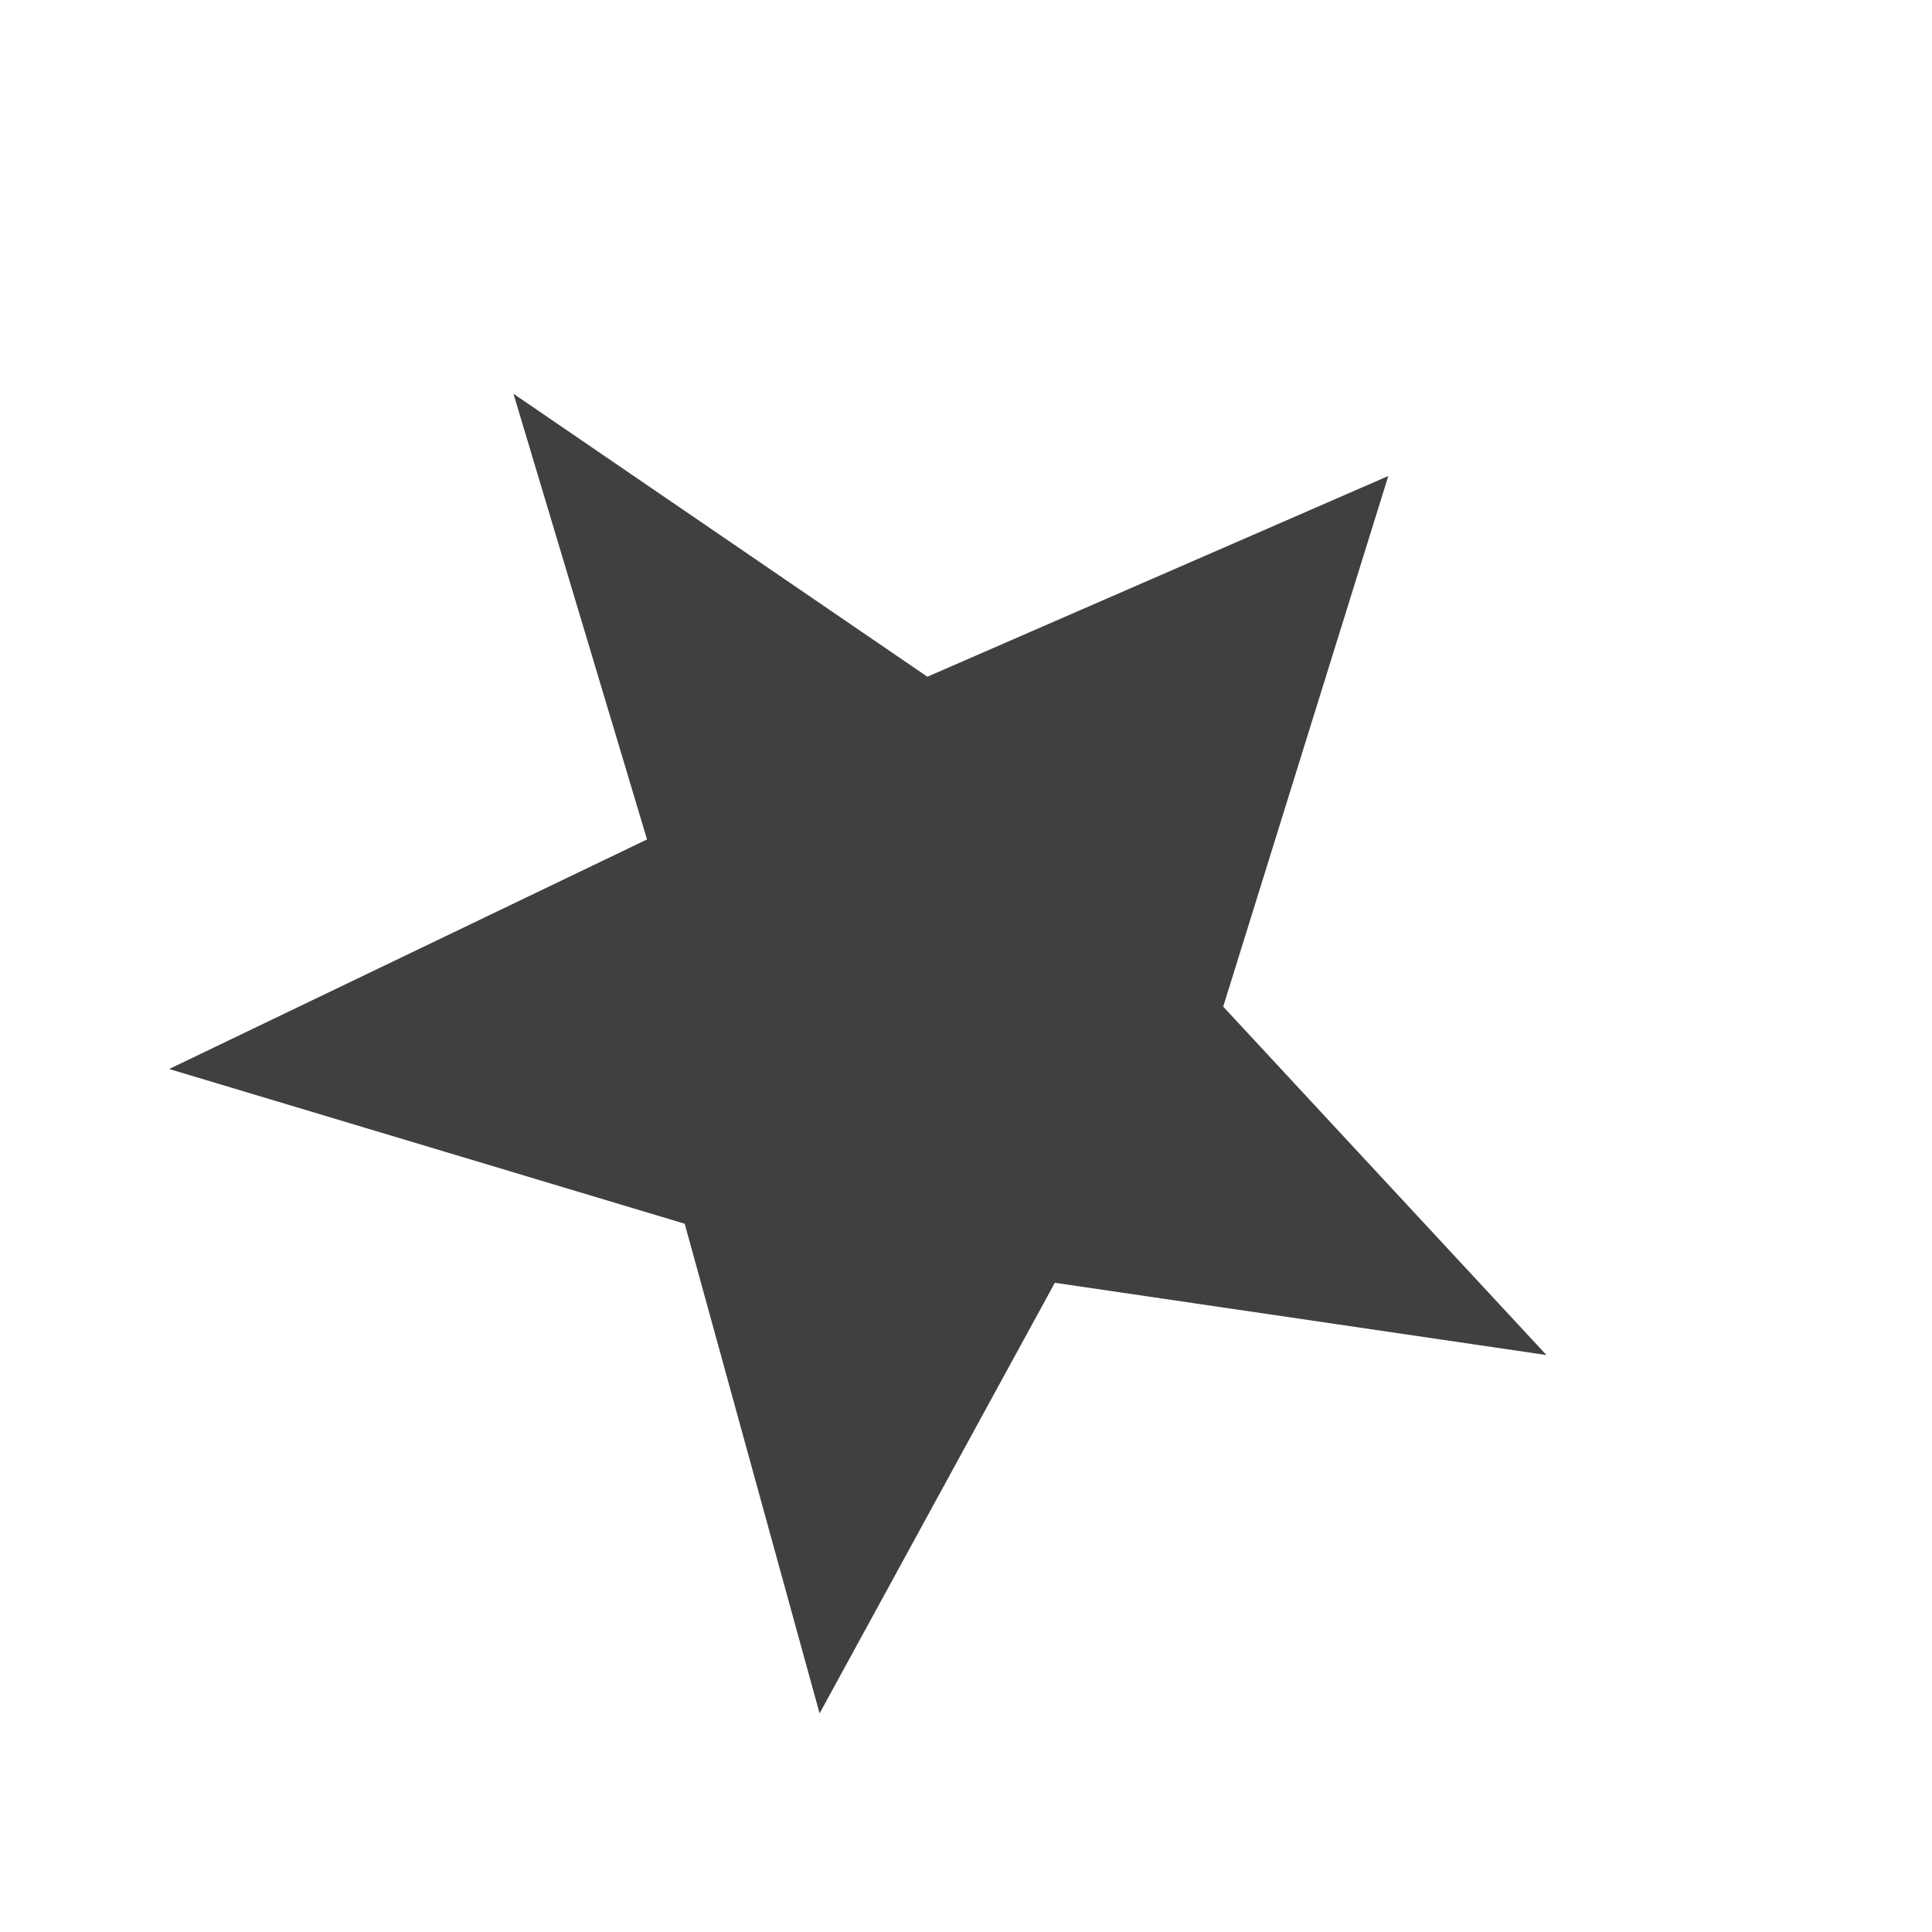
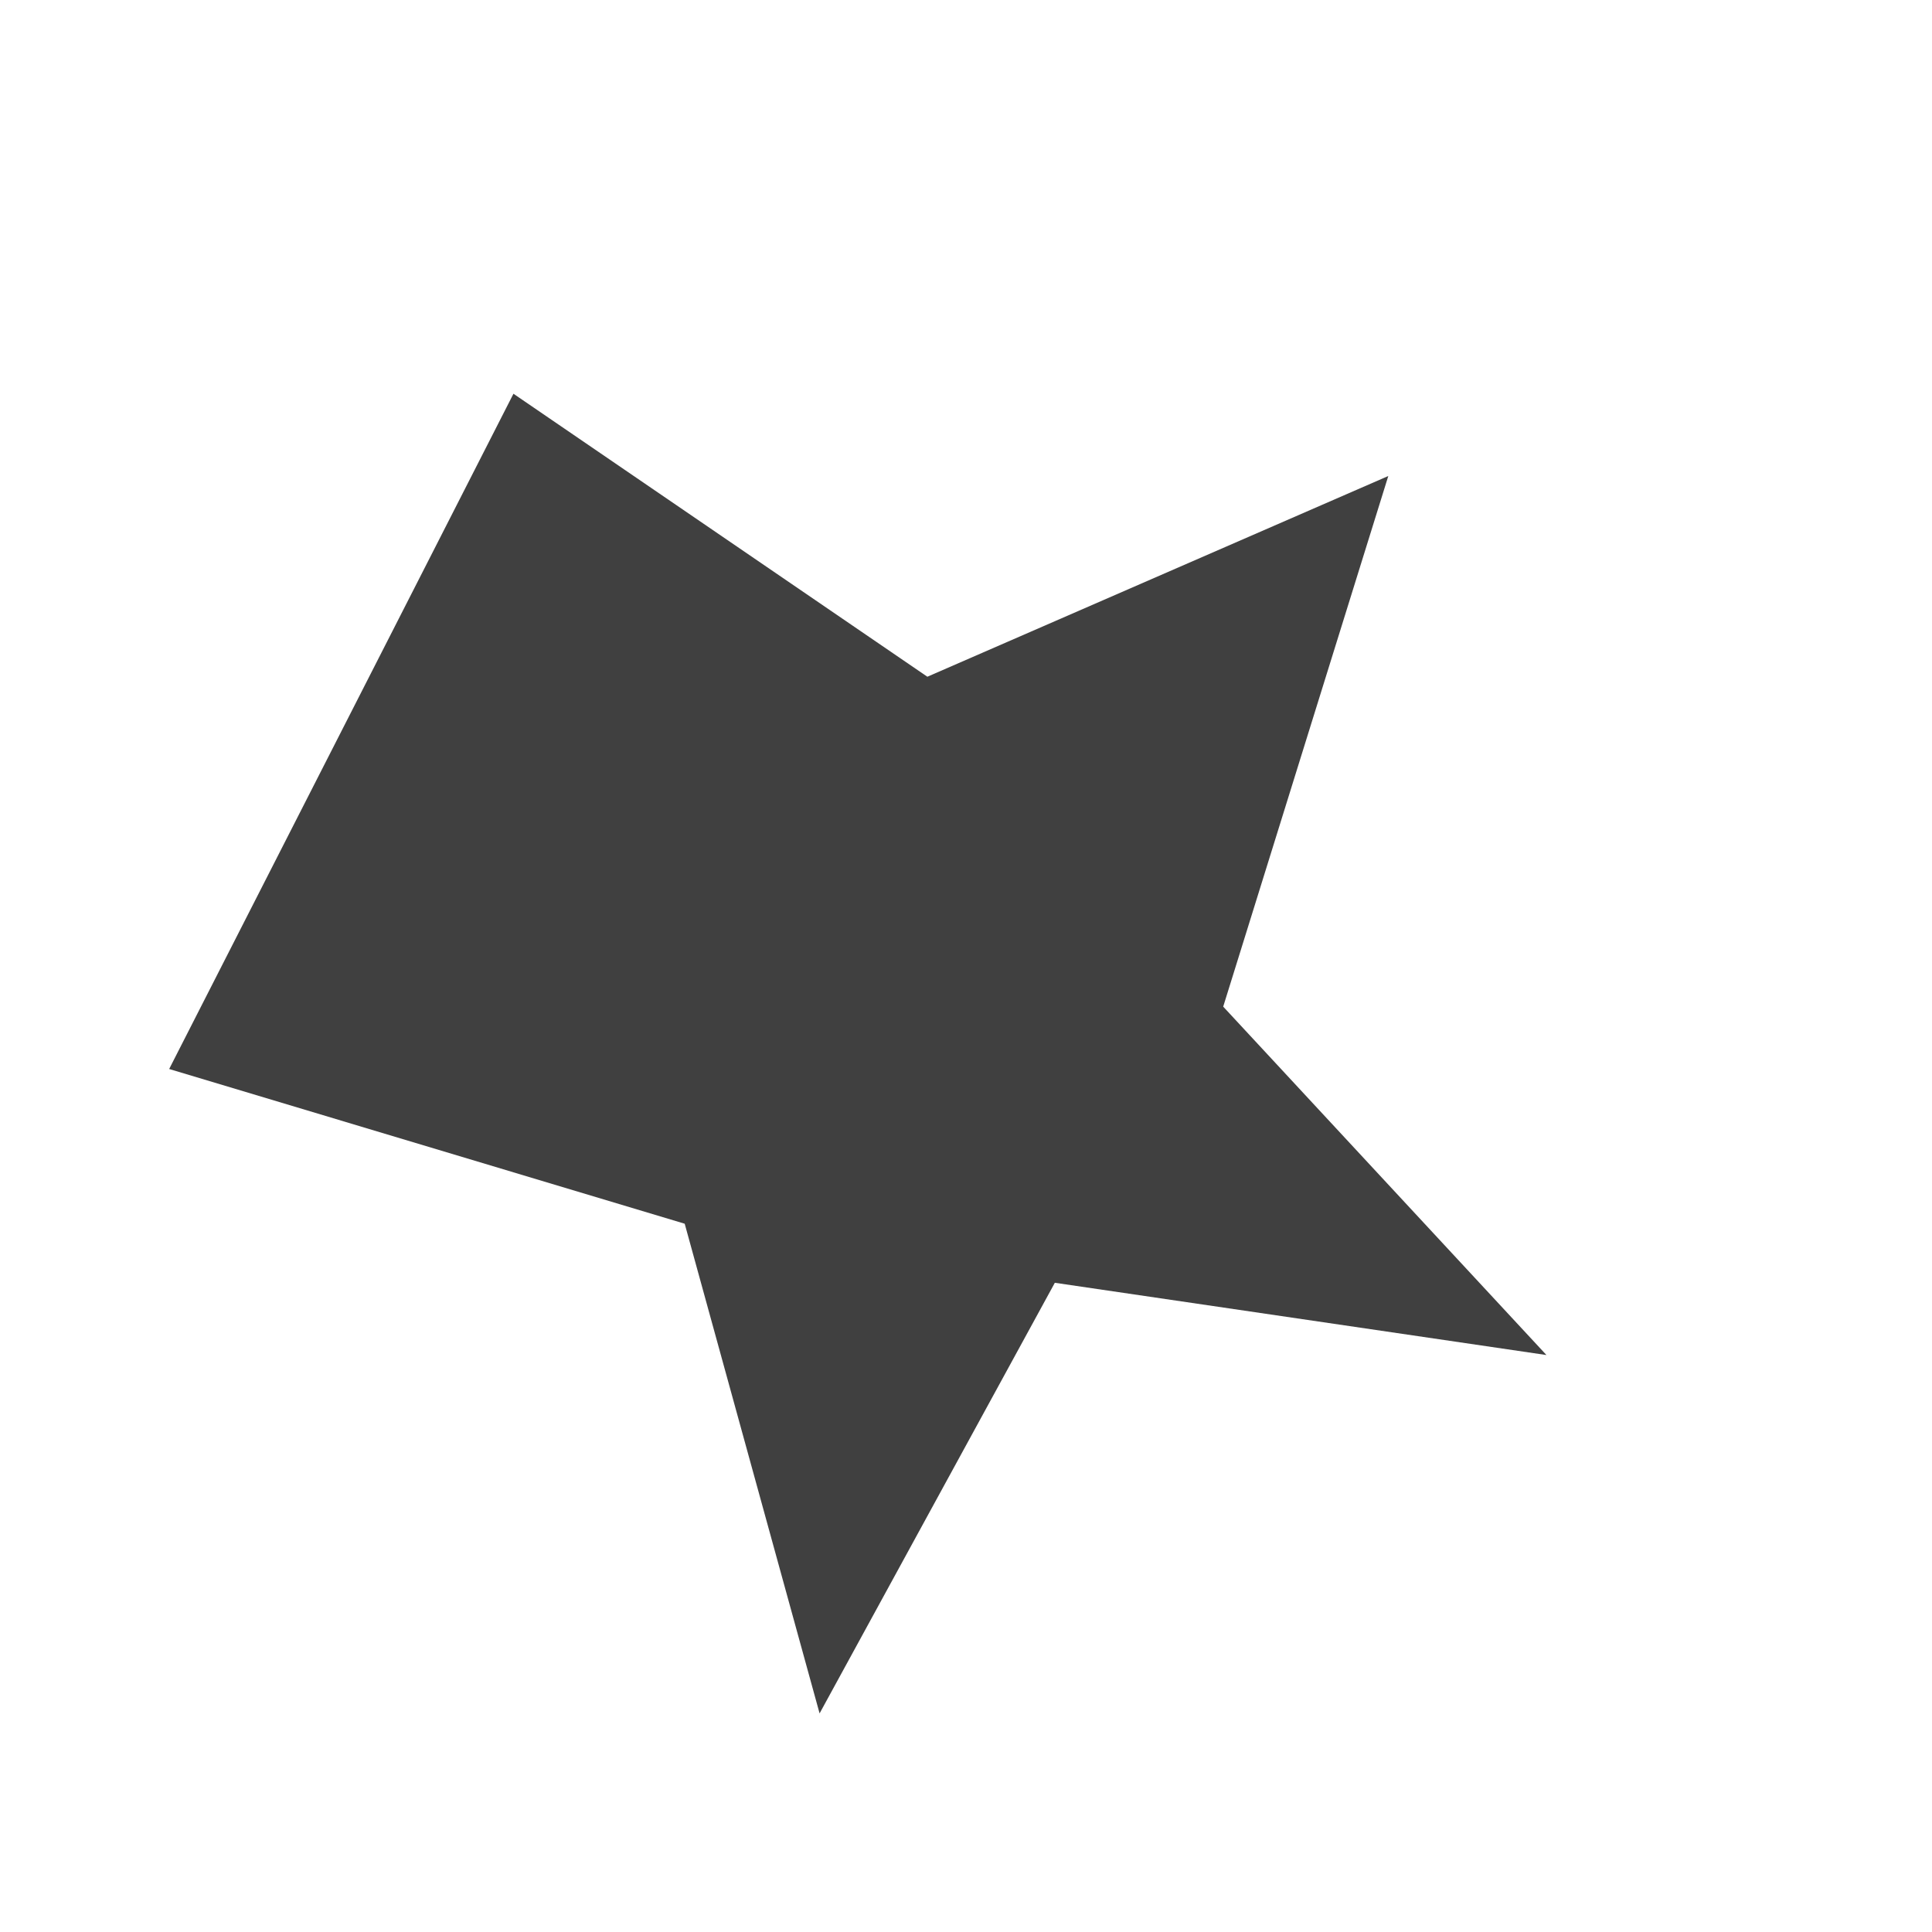
<svg xmlns="http://www.w3.org/2000/svg" width="55" height="55" viewBox="0 0 55 55" fill="none">
-   <path d="M26.4 19.265L39.522 13.551L34.822 28.657L44.024 38.575L30.029 36.518L23.332 48.777L19.492 34.837L4.816 30.432L18.42 23.897L14.617 11.209L26.4 19.265Z" fill="#404040" />
+   <path d="M26.4 19.265L39.522 13.551L34.822 28.657L44.024 38.575L30.029 36.518L23.332 48.777L19.492 34.837L4.816 30.432L14.617 11.209L26.4 19.265Z" fill="#404040" />
</svg>